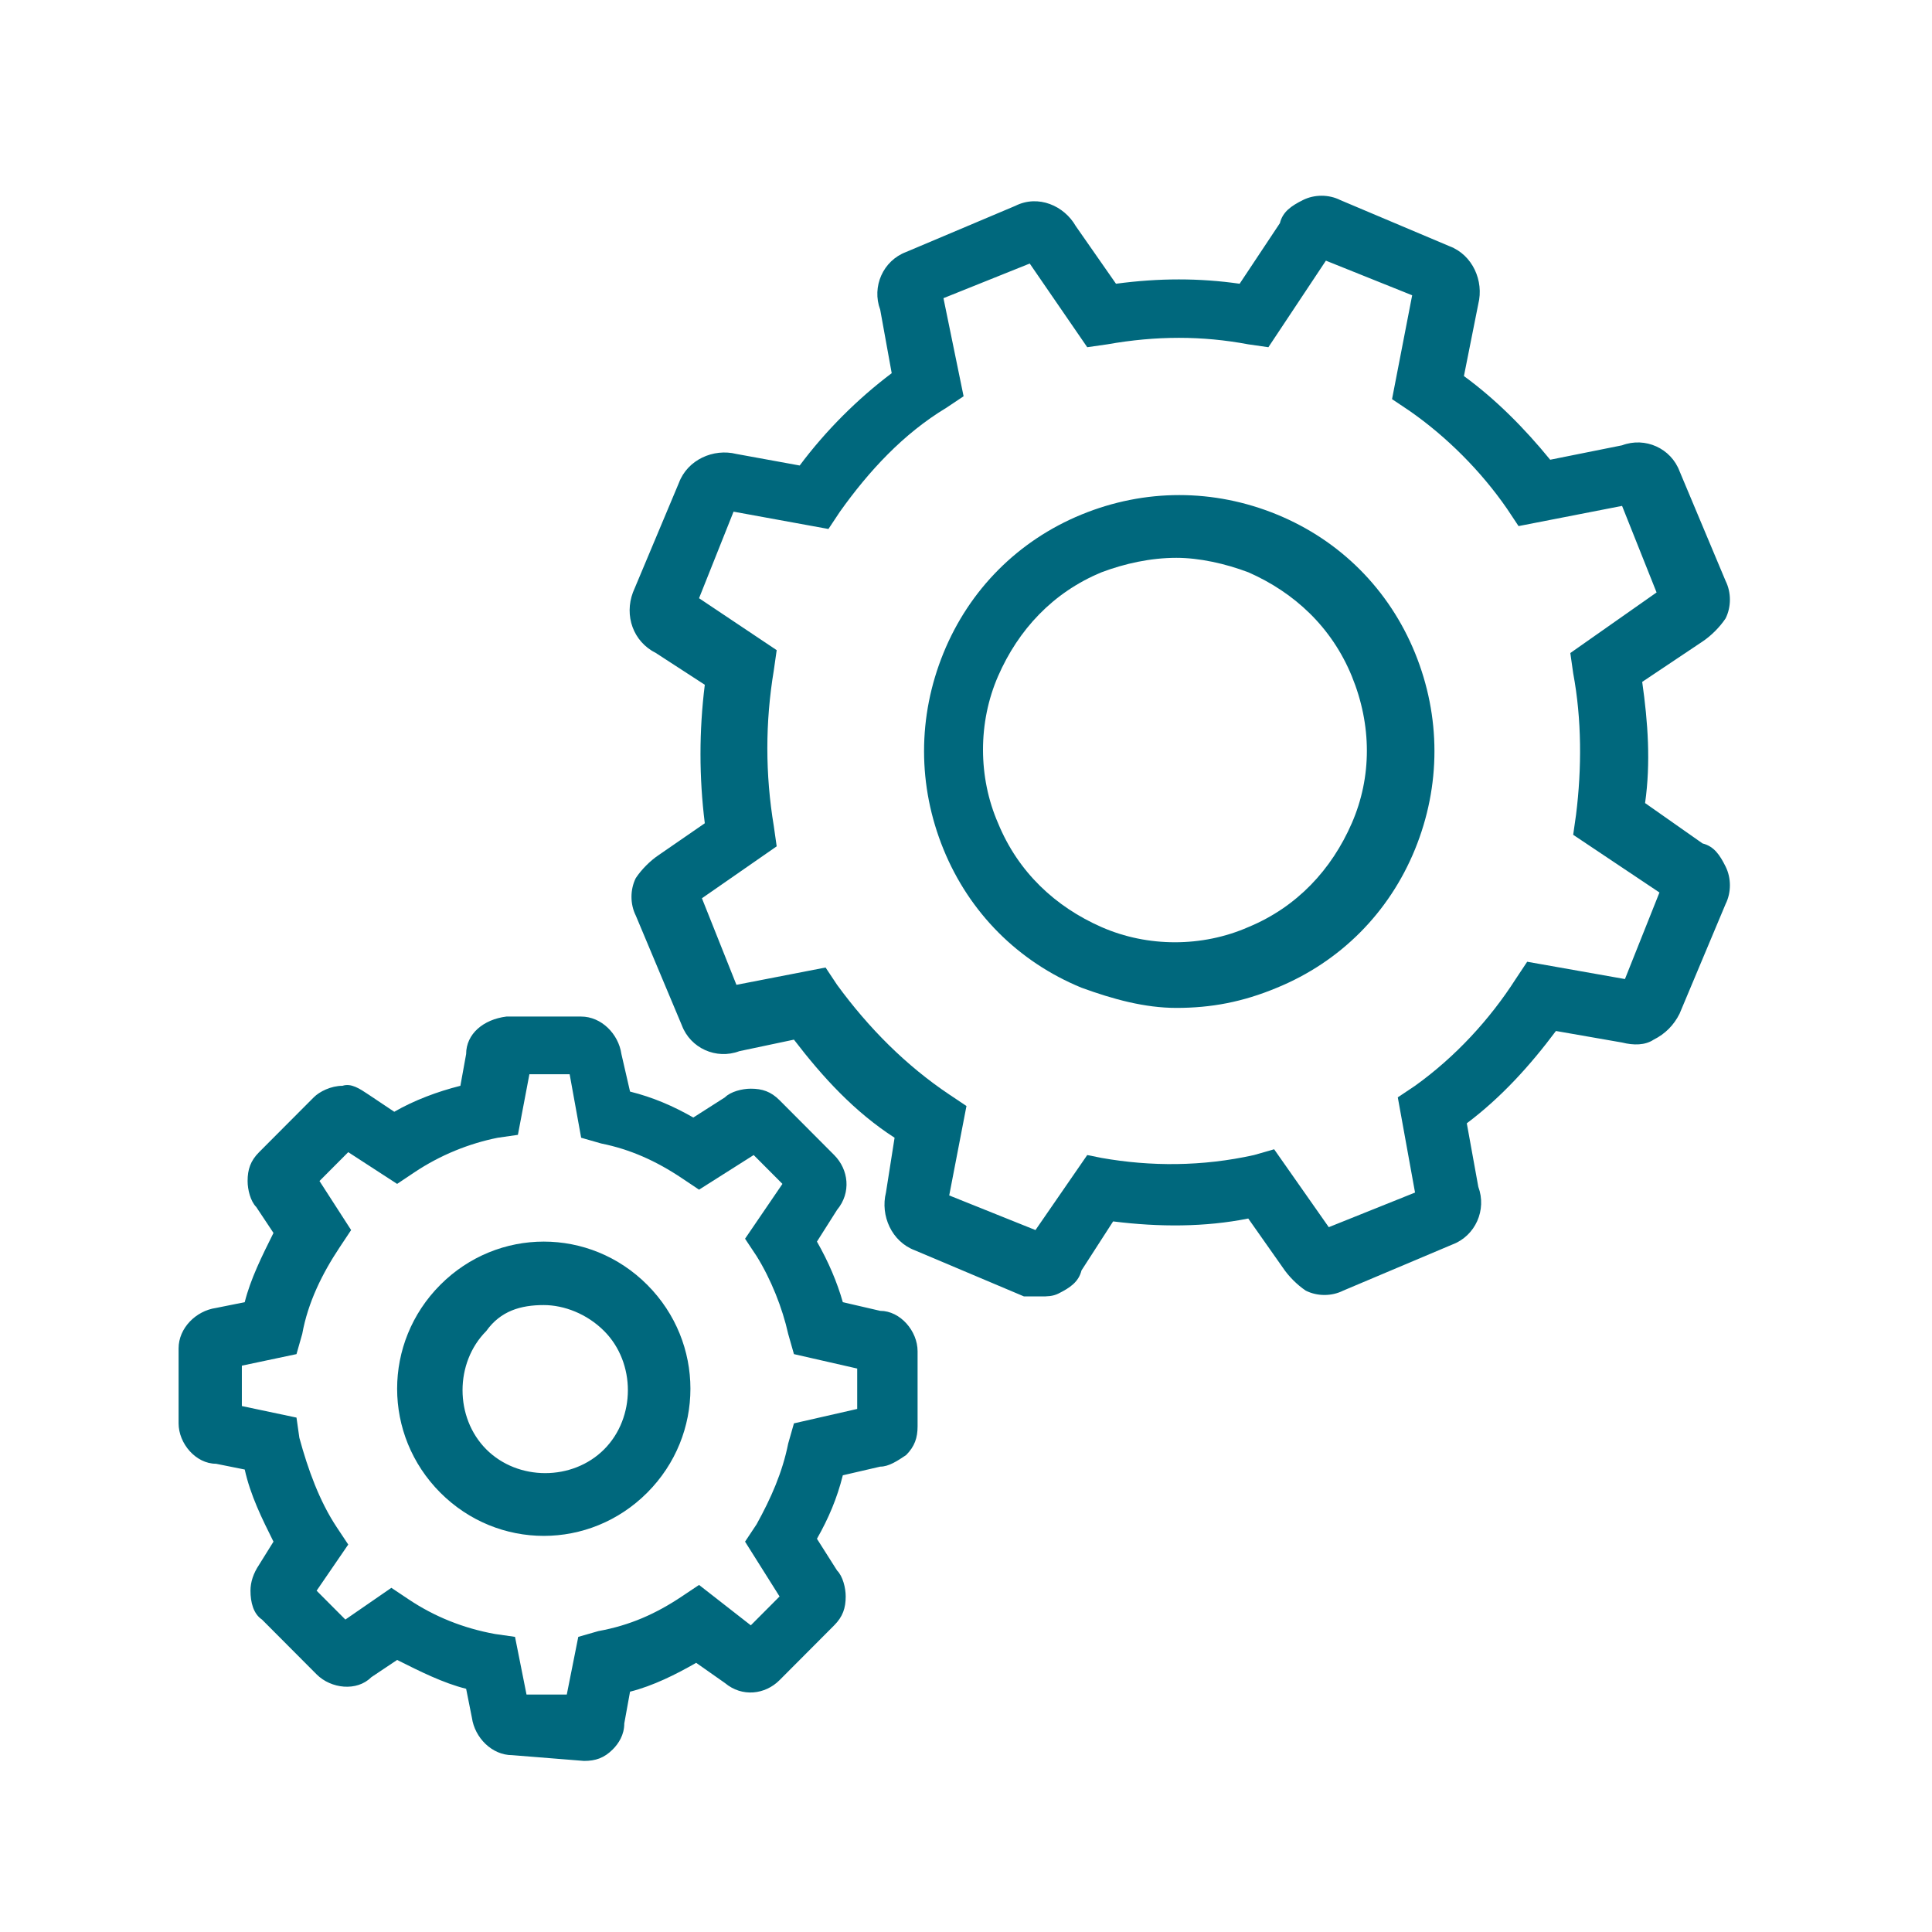
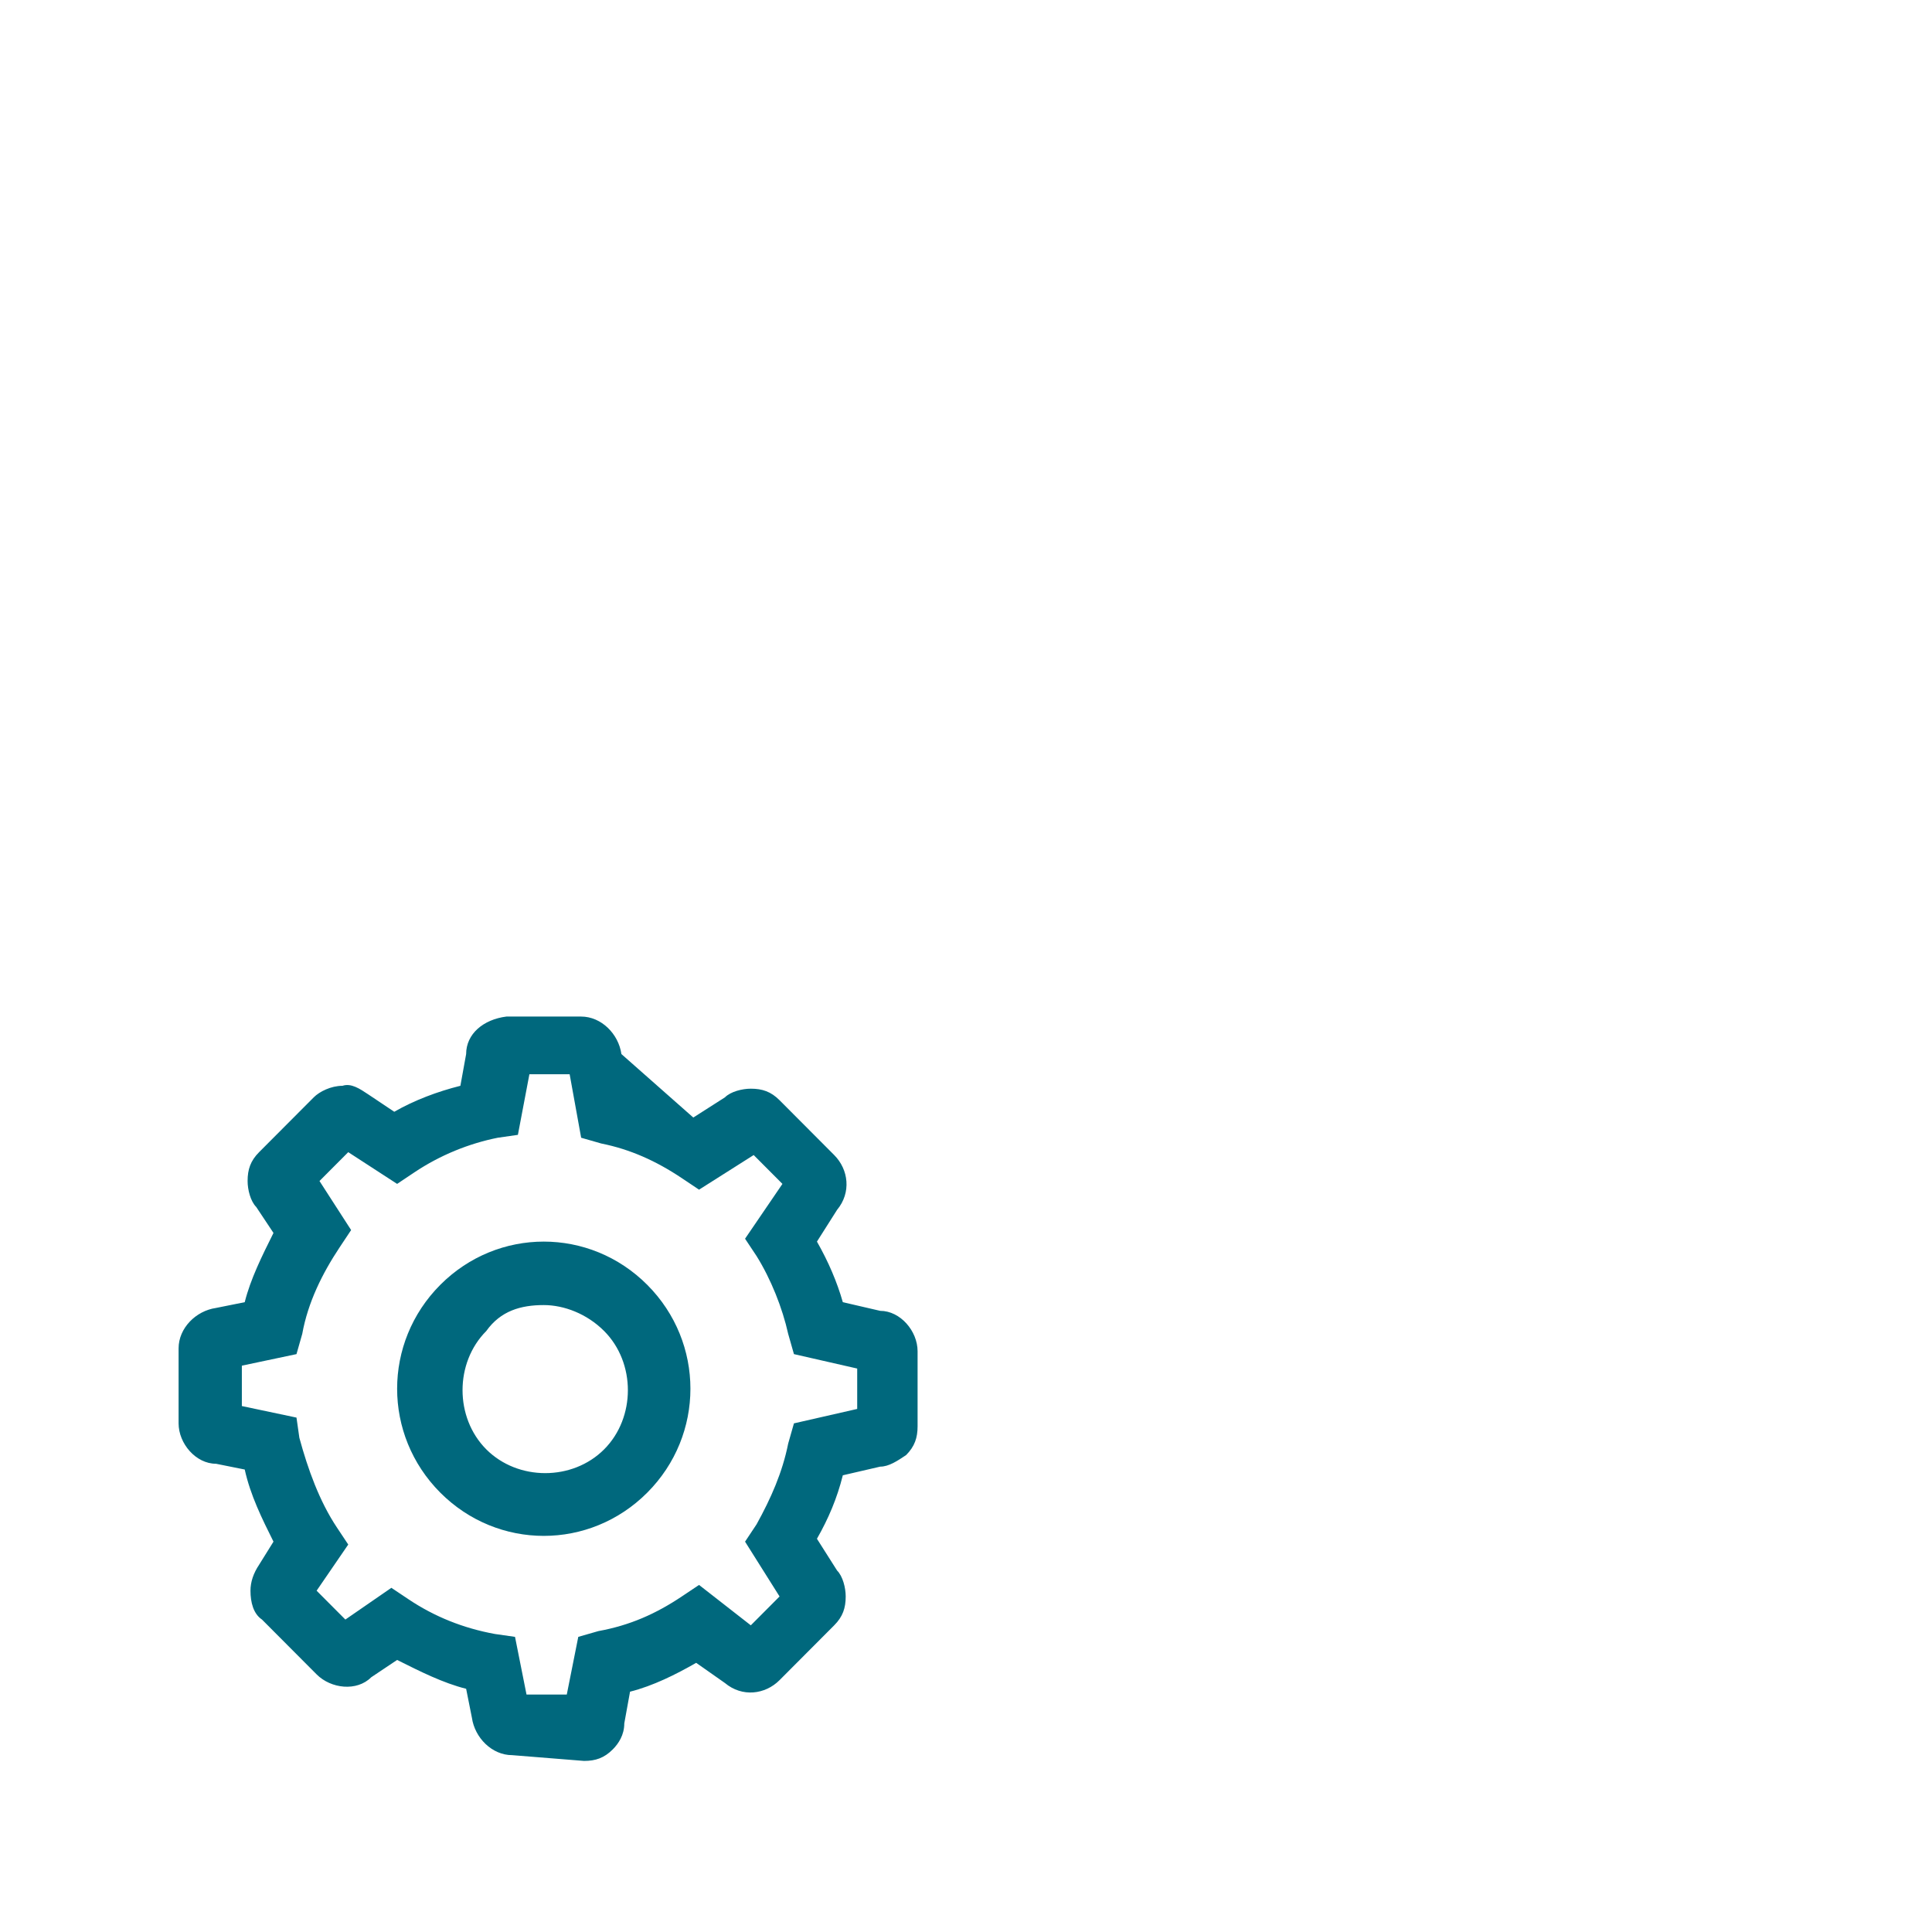
<svg xmlns="http://www.w3.org/2000/svg" width="100%" height="100%" viewBox="0 0 60 60" version="1.1" xml:space="preserve" style="fill-rule:evenodd;clip-rule:evenodd;stroke-linejoin:round;stroke-miterlimit:2;">
  <g transform="matrix(-0.893,0,0,0.896,56.425,3.503)">
-     <path d="M26.975,41.025C26.775,41.025 26.575,41.025 26.375,40.925C25.975,40.725 25.675,40.525 25.575,40.125L24.475,38.425C22.875,38.625 21.275,38.625 19.775,38.325L18.575,40.025C18.375,40.325 18.075,40.625 17.775,40.825C17.375,41.025 16.875,41.025 16.475,40.825L12.675,39.225C11.875,38.925 11.475,38.025 11.775,37.225L12.175,35.025C10.975,34.125 9.975,33.025 9.075,31.825L6.775,32.225C6.375,32.325 5.975,32.325 5.675,32.125C5.275,31.925 4.975,31.625 4.775,31.225L3.175,27.425C2.975,27.025 2.975,26.525 3.175,26.125C3.375,25.725 3.575,25.425 3.975,25.325L5.975,23.925C5.775,22.525 5.875,21.125 6.075,19.725L3.975,18.325C3.675,18.125 3.375,17.825 3.175,17.525C2.975,17.125 2.975,16.625 3.175,16.225L4.775,12.425C5.075,11.625 5.975,11.225 6.775,11.525L9.275,12.025C10.175,10.925 11.175,9.925 12.275,9.125L11.775,6.625C11.575,5.825 11.975,4.925 12.775,4.625L16.575,3.025C16.975,2.825 17.475,2.825 17.875,3.025C18.275,3.225 18.575,3.425 18.675,3.825L20.075,5.925C21.475,5.725 22.875,5.725 24.375,5.925L25.775,3.925C26.175,3.225 27.075,2.825 27.875,3.225L31.675,4.825C32.475,5.125 32.875,6.025 32.575,6.825L32.175,9.025C33.375,9.925 34.475,11.025 35.375,12.225L37.575,11.825C38.375,11.625 39.275,12.025 39.575,12.825L41.175,16.625C41.475,17.425 41.175,18.325 40.375,18.725L38.675,19.825C38.875,21.425 38.875,23.025 38.675,24.625L40.275,25.725C40.575,25.925 40.875,26.225 41.075,26.525C41.275,26.925 41.275,27.425 41.075,27.825L39.475,31.625C39.175,32.425 38.275,32.825 37.475,32.525L35.575,32.125C34.575,33.425 33.475,34.625 32.075,35.525L32.375,37.425C32.575,38.225 32.175,39.125 31.375,39.425L27.575,41.025L26.975,41.025ZM25.375,36.125L27.175,38.725L30.175,37.525L29.575,34.425L30.175,34.025C31.675,33.025 32.975,31.725 34.075,30.225L34.475,29.625L37.575,30.225L38.775,27.225L36.175,25.425L36.275,24.725C36.575,22.925 36.575,21.125 36.275,19.325L36.175,18.625L38.875,16.825L37.675,13.825L34.375,14.425L33.975,13.825C32.975,12.425 31.775,11.125 30.275,10.225L29.675,9.825L30.375,6.425L27.375,5.225L25.375,8.125L24.675,8.025C22.975,7.725 21.375,7.725 19.775,8.025L19.075,8.125L17.075,5.125L14.075,6.325L14.775,9.925L14.175,10.325C12.875,11.225 11.675,12.425 10.775,13.725L10.375,14.325L6.775,13.625L5.575,16.625L8.575,18.725L8.475,19.425C8.175,21.025 8.175,22.725 8.375,24.325L8.475,25.025L5.475,27.025L6.675,30.025L10.075,29.425L10.475,30.025C11.375,31.425 12.575,32.725 13.975,33.725L14.575,34.125L13.975,37.425L16.975,38.625L18.875,35.925L19.575,36.125C21.375,36.525 23.175,36.525 24.875,36.225L25.375,36.125ZM22.275,31.025C21.075,31.025 19.975,30.825 18.775,30.325C16.575,29.425 14.875,27.725 13.975,25.525C13.075,23.325 13.075,20.925 13.975,18.725C14.875,16.525 16.575,14.825 18.775,13.925C20.975,13.025 23.375,13.025 25.575,13.925C27.775,14.825 29.475,16.525 30.375,18.725C31.275,20.925 31.275,23.325 30.375,25.525C29.475,27.725 27.775,29.425 25.575,30.325C24.475,30.725 23.375,31.025 22.275,31.025ZM22.275,15.425C21.475,15.425 20.575,15.625 19.775,15.925C18.175,16.625 16.875,17.825 16.175,19.525C15.475,21.225 15.475,23.025 16.175,24.625C16.875,26.225 18.075,27.525 19.775,28.225C21.375,28.925 23.275,28.925 24.875,28.225C26.475,27.525 27.775,26.325 28.475,24.625C29.175,23.025 29.175,21.125 28.475,19.525C27.775,17.925 26.575,16.625 24.875,15.925C24.075,15.625 23.175,15.425 22.275,15.425Z" style="fill:rgb(0,104,125);fill-rule:nonzero;" />
-   </g>
+     </g>
  <g transform="matrix(-0.893,0,0,0.896,56.425,3.503)">
-     <path d="M42.875,57.125C42.475,57.125 42.175,57.025 41.875,56.725C41.675,56.525 41.475,56.225 41.475,55.825L41.275,54.725C40.475,54.525 39.675,54.125 38.975,53.725L37.975,54.425C37.375,54.925 36.575,54.825 36.075,54.325L34.175,52.425C33.875,52.125 33.775,51.825 33.775,51.425C33.775,51.125 33.875,50.725 34.075,50.525L34.775,49.425C34.375,48.725 34.075,48.025 33.875,47.225L32.575,46.925C32.275,46.925 31.975,46.725 31.675,46.525C31.375,46.225 31.275,45.925 31.275,45.525L31.275,42.925C31.275,42.225 31.875,41.525 32.575,41.525L33.875,41.225C34.075,40.525 34.375,39.825 34.775,39.125L34.075,38.025C33.575,37.425 33.675,36.625 34.175,36.125L36.075,34.225C36.375,33.925 36.675,33.825 37.075,33.825C37.375,33.825 37.775,33.925 37.975,34.125L39.075,34.825C39.775,34.425 40.475,34.125 41.275,33.925L41.575,32.625C41.675,31.925 42.275,31.325 42.975,31.325L45.575,31.325C46.375,31.425 46.975,31.925 46.975,32.625L47.175,33.725C47.975,33.925 48.775,34.225 49.475,34.625L50.375,34.025C50.675,33.825 50.975,33.625 51.275,33.725C51.675,33.725 52.075,33.925 52.275,34.125L54.175,36.025C54.475,36.325 54.575,36.625 54.575,37.025C54.575,37.325 54.475,37.725 54.275,37.925L53.675,38.825C54.075,39.625 54.475,40.425 54.675,41.225L55.675,41.425C56.375,41.525 56.975,42.125 56.975,42.825L56.975,45.425C56.975,46.125 56.375,46.825 55.675,46.825L54.675,47.025C54.475,47.925 54.075,48.725 53.675,49.525L54.175,50.325C54.375,50.625 54.475,50.925 54.475,51.225C54.475,51.625 54.375,52.025 54.075,52.225L52.175,54.125C51.675,54.625 50.775,54.725 50.275,54.225L49.375,53.625C48.575,54.025 47.775,54.425 46.975,54.625L46.775,55.625C46.675,56.325 46.075,56.925 45.375,56.925L42.875,57.125ZM38.875,51.025L39.475,51.425C40.375,52.025 41.275,52.425 42.375,52.625L43.075,52.825L43.475,54.825L44.875,54.825L45.275,52.825L45.975,52.725C47.075,52.525 48.075,52.125 48.975,51.525L49.575,51.125L51.175,52.225L52.175,51.225L51.075,49.625L51.475,49.025C52.075,48.125 52.475,47.025 52.775,45.925L52.875,45.225L54.775,44.825L54.775,43.425L52.875,43.025L52.675,42.325C52.475,41.225 51.975,40.225 51.375,39.325L50.975,38.725L52.075,37.025L51.075,36.025L49.375,37.125L48.775,36.725C47.875,36.125 46.875,35.725 45.875,35.525L45.175,35.425L44.775,33.325L43.375,33.325L42.975,35.525L42.275,35.725C41.275,35.925 40.375,36.325 39.475,36.925L38.875,37.325L36.975,36.125L35.975,37.125L37.275,39.025L36.875,39.625C36.375,40.425 35.975,41.425 35.775,42.325L35.575,43.025L33.375,43.525L33.375,44.925L35.575,45.425L35.775,46.125C35.975,47.125 36.375,48.025 36.875,48.925L37.275,49.525L36.075,51.425L37.075,52.425L38.875,51.025ZM44.275,49.325C42.975,49.325 41.675,48.825 40.675,47.825C38.675,45.825 38.675,42.625 40.675,40.625C42.675,38.625 45.875,38.625 47.875,40.625C49.875,42.625 49.875,45.825 47.875,47.825C46.875,48.825 45.575,49.325 44.275,49.325ZM44.275,41.325C43.575,41.325 42.775,41.625 42.175,42.225C41.075,43.325 41.075,45.225 42.175,46.325C43.275,47.425 45.175,47.425 46.275,46.325C47.375,45.225 47.375,43.325 46.275,42.225C45.775,41.525 45.075,41.325 44.275,41.325Z" style="fill:rgb(0,104,125);fill-rule:nonzero;" />
+     <path d="M42.875,57.125C42.475,57.125 42.175,57.025 41.875,56.725C41.675,56.525 41.475,56.225 41.475,55.825L41.275,54.725C40.475,54.525 39.675,54.125 38.975,53.725L37.975,54.425C37.375,54.925 36.575,54.825 36.075,54.325L34.175,52.425C33.875,52.125 33.775,51.825 33.775,51.425C33.775,51.125 33.875,50.725 34.075,50.525L34.775,49.425C34.375,48.725 34.075,48.025 33.875,47.225L32.575,46.925C32.275,46.925 31.975,46.725 31.675,46.525C31.375,46.225 31.275,45.925 31.275,45.525L31.275,42.925C31.275,42.225 31.875,41.525 32.575,41.525L33.875,41.225C34.075,40.525 34.375,39.825 34.775,39.125L34.075,38.025C33.575,37.425 33.675,36.625 34.175,36.125L36.075,34.225C36.375,33.925 36.675,33.825 37.075,33.825C37.375,33.825 37.775,33.925 37.975,34.125L39.075,34.825L41.575,32.625C41.675,31.925 42.275,31.325 42.975,31.325L45.575,31.325C46.375,31.425 46.975,31.925 46.975,32.625L47.175,33.725C47.975,33.925 48.775,34.225 49.475,34.625L50.375,34.025C50.675,33.825 50.975,33.625 51.275,33.725C51.675,33.725 52.075,33.925 52.275,34.125L54.175,36.025C54.475,36.325 54.575,36.625 54.575,37.025C54.575,37.325 54.475,37.725 54.275,37.925L53.675,38.825C54.075,39.625 54.475,40.425 54.675,41.225L55.675,41.425C56.375,41.525 56.975,42.125 56.975,42.825L56.975,45.425C56.975,46.125 56.375,46.825 55.675,46.825L54.675,47.025C54.475,47.925 54.075,48.725 53.675,49.525L54.175,50.325C54.375,50.625 54.475,50.925 54.475,51.225C54.475,51.625 54.375,52.025 54.075,52.225L52.175,54.125C51.675,54.625 50.775,54.725 50.275,54.225L49.375,53.625C48.575,54.025 47.775,54.425 46.975,54.625L46.775,55.625C46.675,56.325 46.075,56.925 45.375,56.925L42.875,57.125ZM38.875,51.025L39.475,51.425C40.375,52.025 41.275,52.425 42.375,52.625L43.075,52.825L43.475,54.825L44.875,54.825L45.275,52.825L45.975,52.725C47.075,52.525 48.075,52.125 48.975,51.525L49.575,51.125L51.175,52.225L52.175,51.225L51.075,49.625L51.475,49.025C52.075,48.125 52.475,47.025 52.775,45.925L52.875,45.225L54.775,44.825L54.775,43.425L52.875,43.025L52.675,42.325C52.475,41.225 51.975,40.225 51.375,39.325L50.975,38.725L52.075,37.025L51.075,36.025L49.375,37.125L48.775,36.725C47.875,36.125 46.875,35.725 45.875,35.525L45.175,35.425L44.775,33.325L43.375,33.325L42.975,35.525L42.275,35.725C41.275,35.925 40.375,36.325 39.475,36.925L38.875,37.325L36.975,36.125L35.975,37.125L37.275,39.025L36.875,39.625C36.375,40.425 35.975,41.425 35.775,42.325L35.575,43.025L33.375,43.525L33.375,44.925L35.575,45.425L35.775,46.125C35.975,47.125 36.375,48.025 36.875,48.925L37.275,49.525L36.075,51.425L37.075,52.425L38.875,51.025ZM44.275,49.325C42.975,49.325 41.675,48.825 40.675,47.825C38.675,45.825 38.675,42.625 40.675,40.625C42.675,38.625 45.875,38.625 47.875,40.625C49.875,42.625 49.875,45.825 47.875,47.825C46.875,48.825 45.575,49.325 44.275,49.325ZM44.275,41.325C43.575,41.325 42.775,41.625 42.175,42.225C41.075,43.325 41.075,45.225 42.175,46.325C43.275,47.425 45.175,47.425 46.275,46.325C47.375,45.225 47.375,43.325 46.275,42.225C45.775,41.525 45.075,41.325 44.275,41.325Z" style="fill:rgb(0,104,125);fill-rule:nonzero;" />
  </g>
</svg>